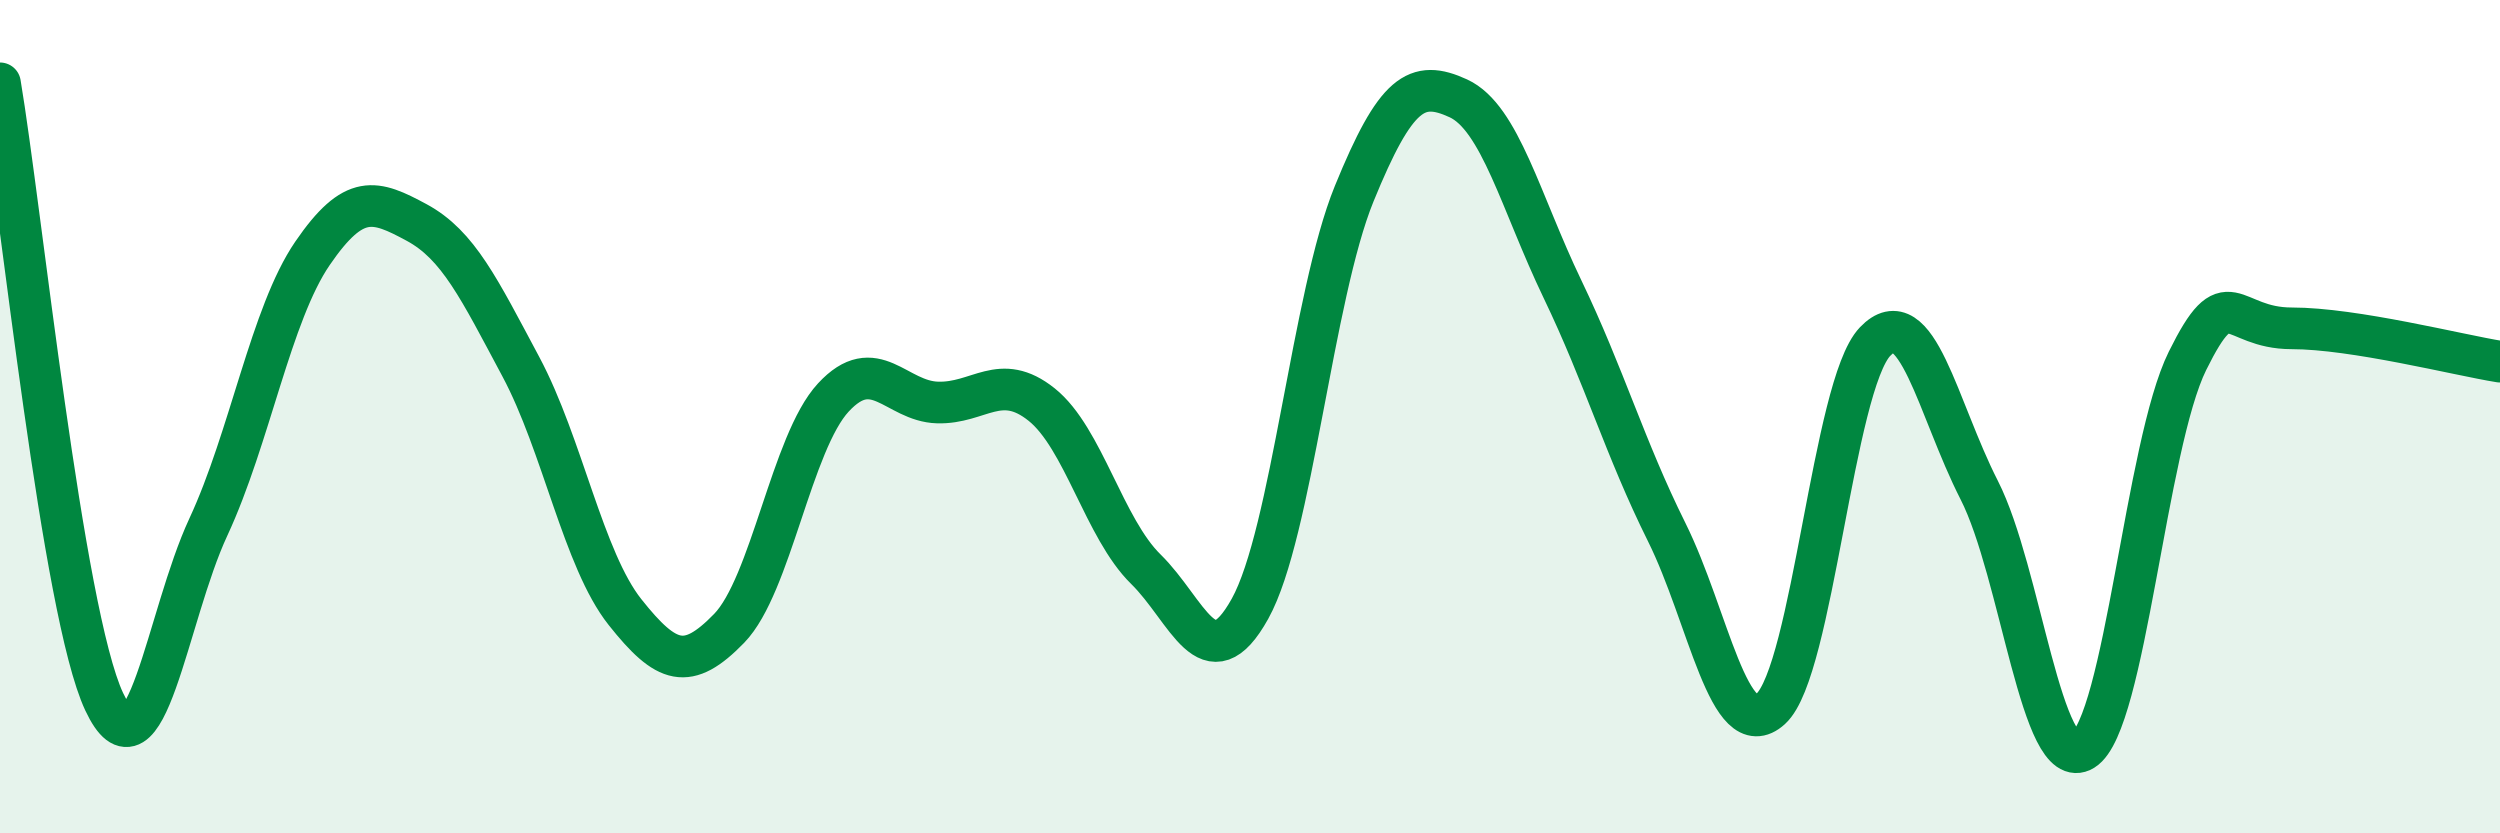
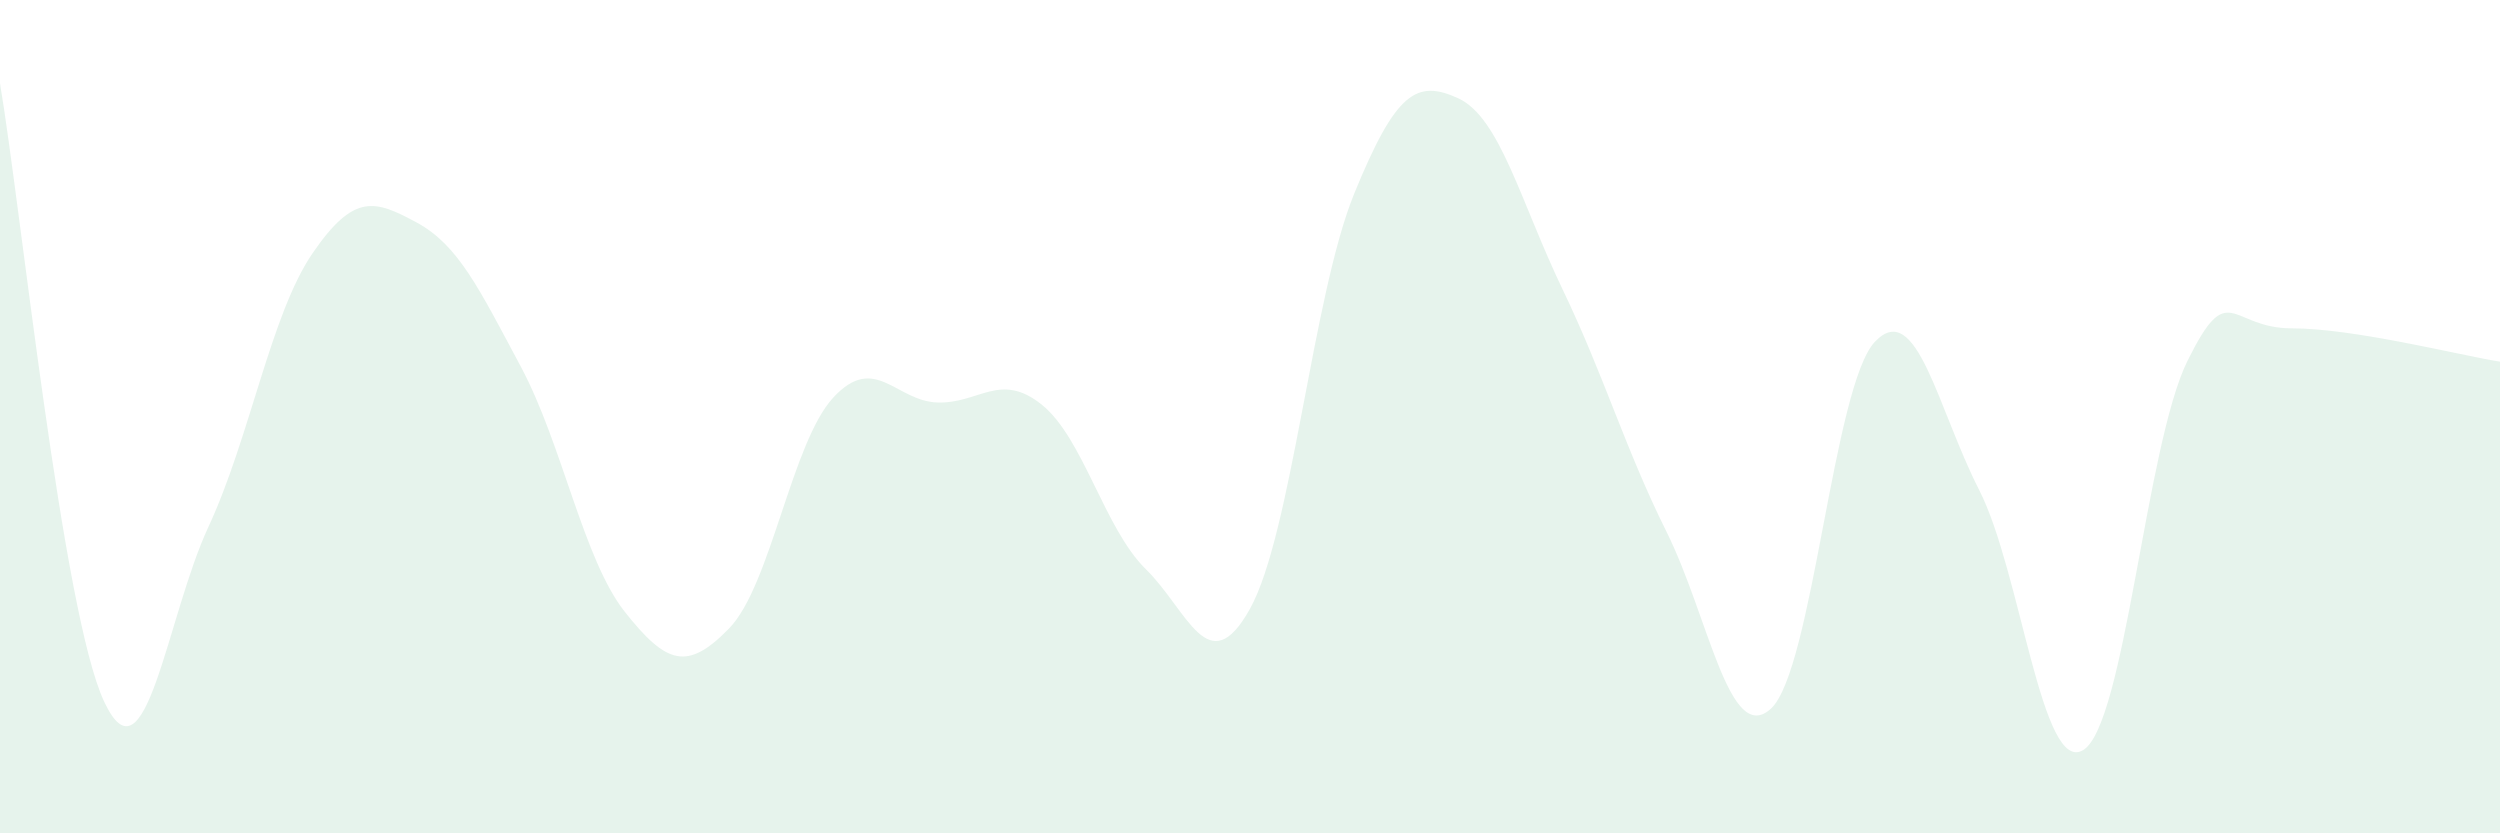
<svg xmlns="http://www.w3.org/2000/svg" width="60" height="20" viewBox="0 0 60 20">
  <path d="M 0,2 C 0.5,4.97 1.5,14.71 2.5,16.84 C 3.5,18.97 4,14.8 5,12.65 C 6,10.5 6.5,7.54 7.5,6.08 C 8.5,4.62 9,4.8 10,5.34 C 11,5.88 11.5,6.93 12.5,8.8 C 13.5,10.67 14,13.43 15,14.69 C 16,15.95 16.5,16.11 17.5,15.08 C 18.5,14.05 19,10.62 20,9.54 C 21,8.46 21.5,9.63 22.5,9.66 C 23.5,9.69 24,8.91 25,9.71 C 26,10.51 26.5,12.68 27.5,13.66 C 28.5,14.64 29,16.41 30,14.61 C 31,12.81 31.5,7.1 32.5,4.65 C 33.5,2.2 34,1.9 35,2.36 C 36,2.82 36.5,4.86 37.5,6.94 C 38.5,9.02 39,10.76 40,12.77 C 41,14.78 41.5,17.92 42.5,17.01 C 43.5,16.1 44,9.25 45,8.2 C 46,7.15 46.5,9.8 47.5,11.76 C 48.5,13.72 49,18.62 50,18 C 51,17.38 51.5,10.68 52.5,8.66 C 53.5,6.64 53.5,7.88 55,7.88 C 56.5,7.88 59,8.52 60,8.68L60 20L0 20Z" fill="#008740" opacity="0.1" stroke-linecap="round" stroke-linejoin="round" />
-   <path d="M 0,2 C 0.5,4.97 1.5,14.71 2.5,16.84 C 3.5,18.97 4,14.8 5,12.65 C 6,10.5 6.5,7.54 7.5,6.08 C 8.5,4.62 9,4.8 10,5.34 C 11,5.88 11.5,6.93 12.5,8.8 C 13.5,10.67 14,13.43 15,14.69 C 16,15.95 16.5,16.11 17.5,15.08 C 18.5,14.05 19,10.62 20,9.54 C 21,8.46 21.5,9.63 22.5,9.66 C 23.5,9.69 24,8.91 25,9.71 C 26,10.51 26.5,12.68 27.5,13.66 C 28.5,14.64 29,16.41 30,14.61 C 31,12.81 31.5,7.1 32.5,4.65 C 33.5,2.2 34,1.9 35,2.36 C 36,2.82 36.5,4.86 37.5,6.94 C 38.5,9.02 39,10.76 40,12.77 C 41,14.78 41.5,17.92 42.5,17.01 C 43.5,16.1 44,9.25 45,8.2 C 46,7.15 46.5,9.8 47.5,11.76 C 48.5,13.72 49,18.62 50,18 C 51,17.38 51.5,10.68 52.5,8.66 C 53.5,6.64 53.5,7.88 55,7.88 C 56.5,7.88 59,8.52 60,8.68" stroke="#008740" stroke-width="1" fill="none" stroke-linecap="round" stroke-linejoin="round" />
</svg>